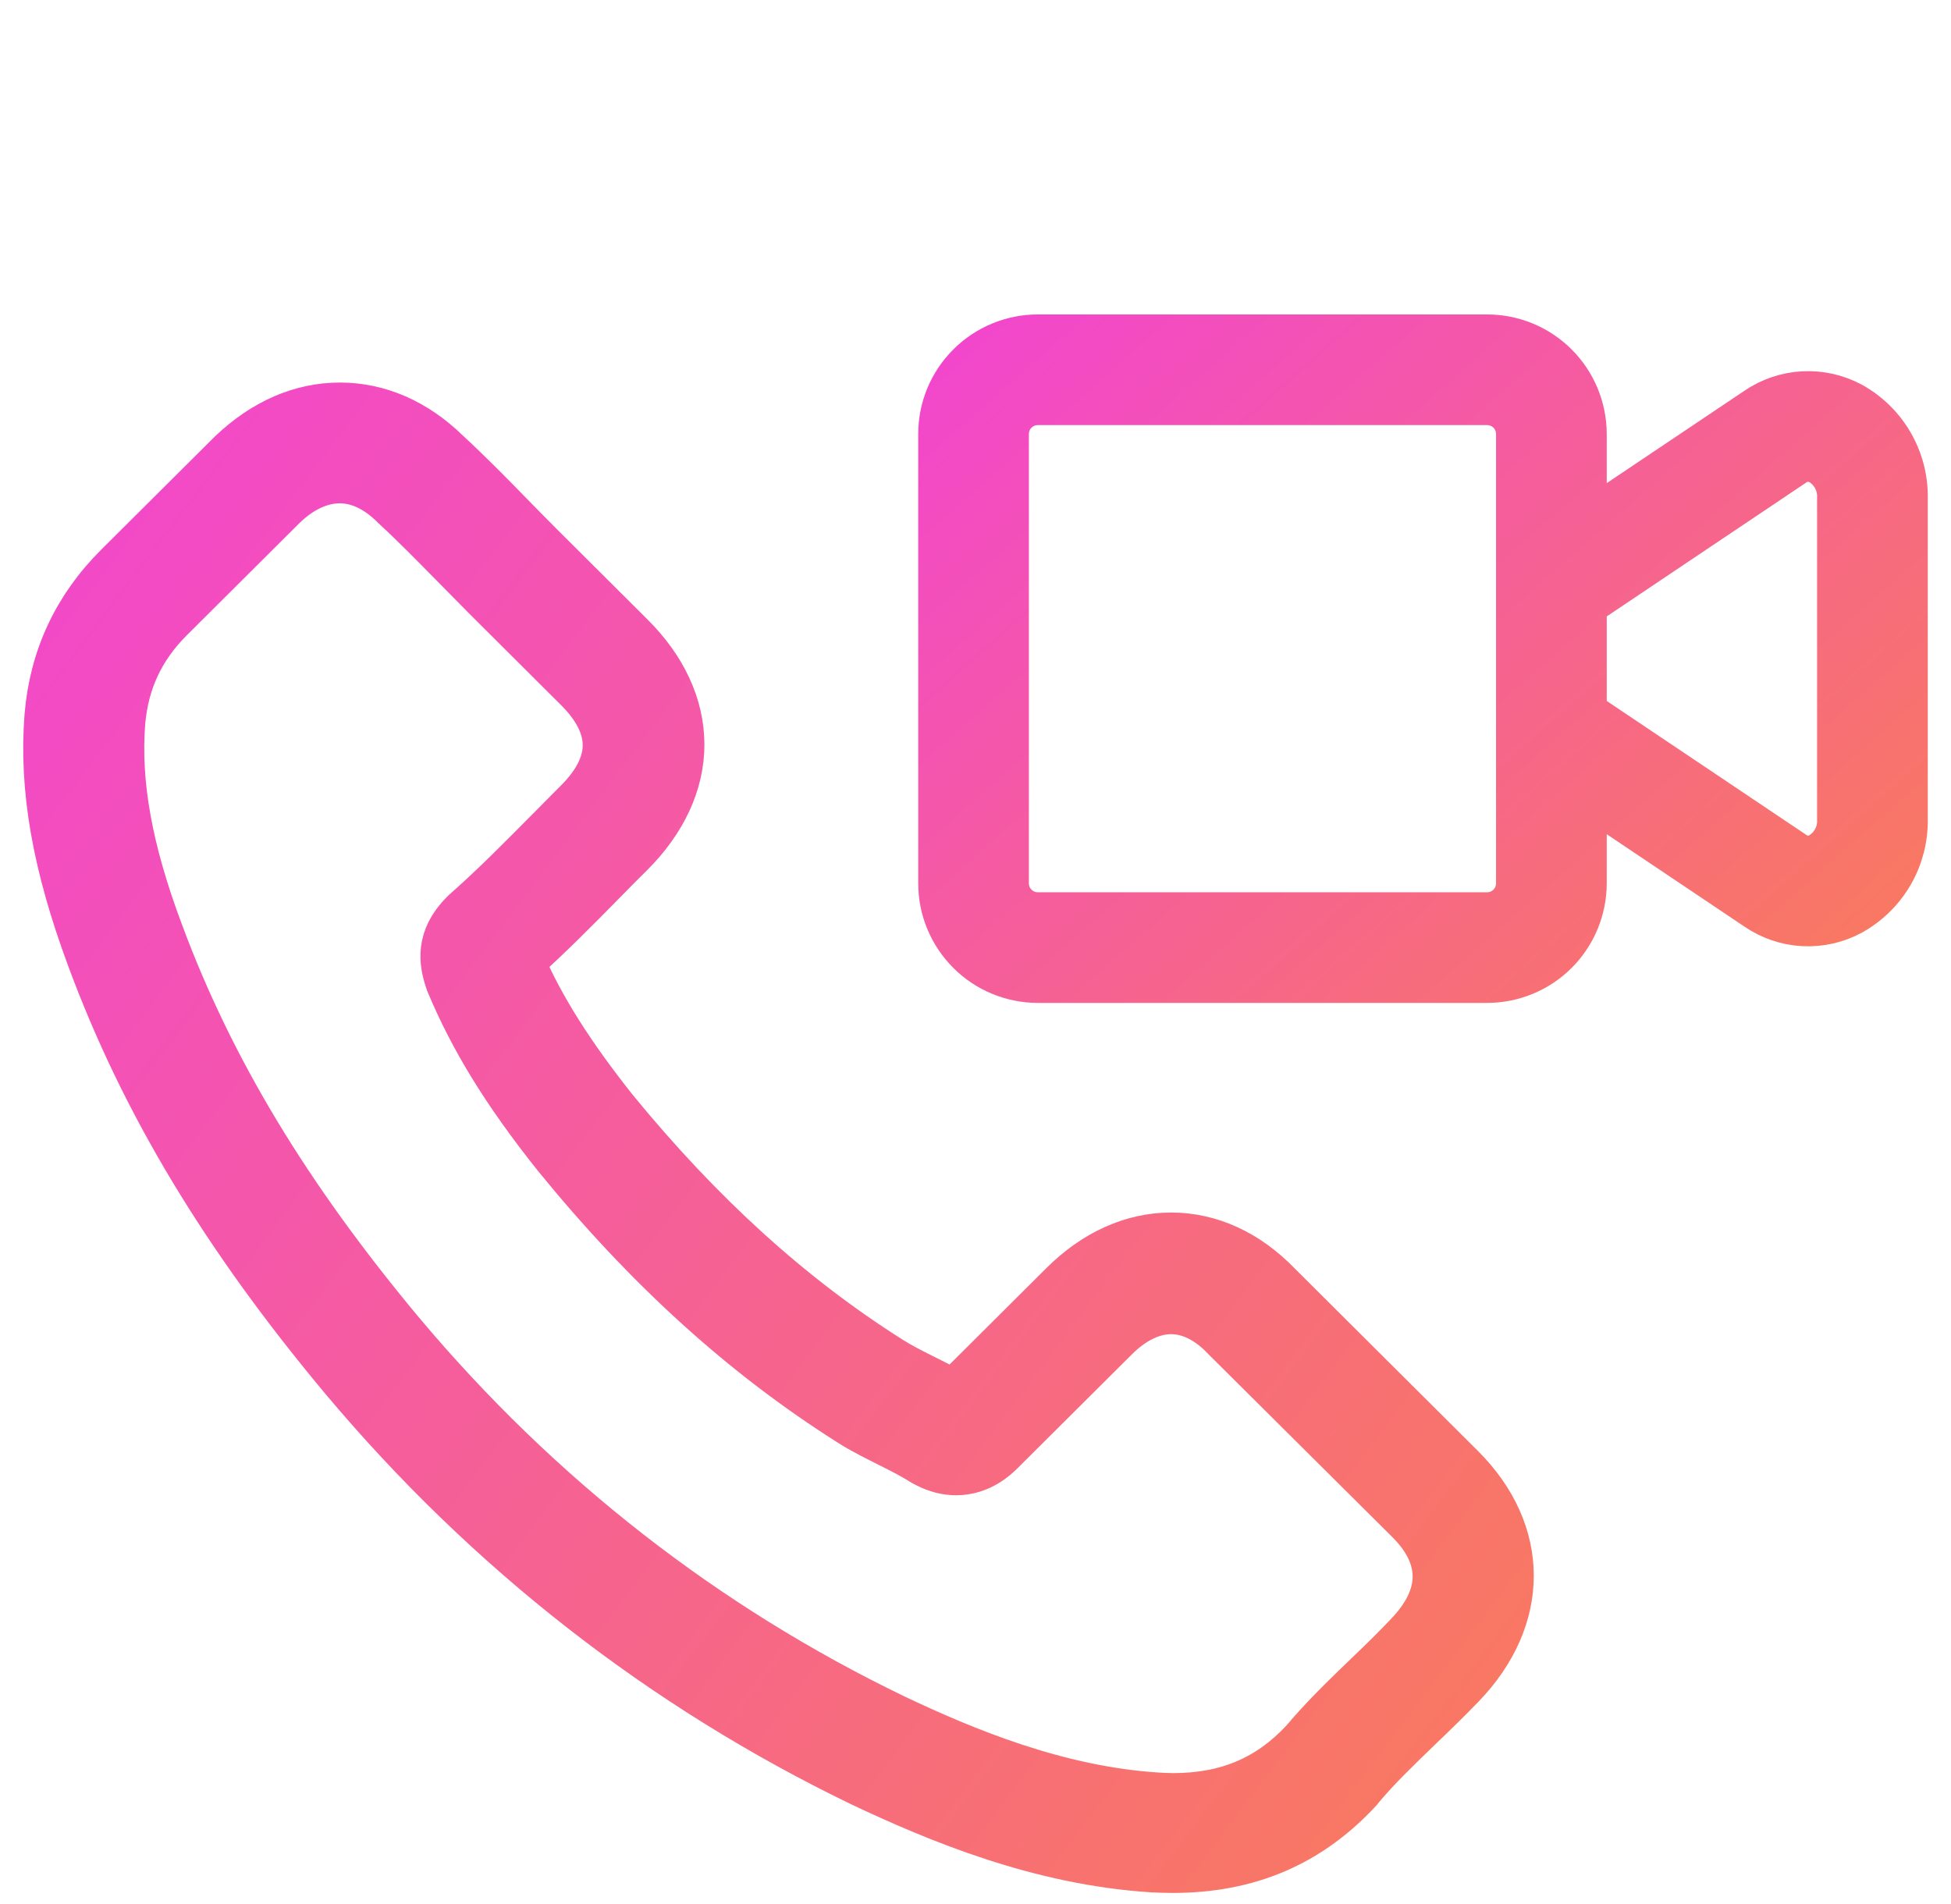
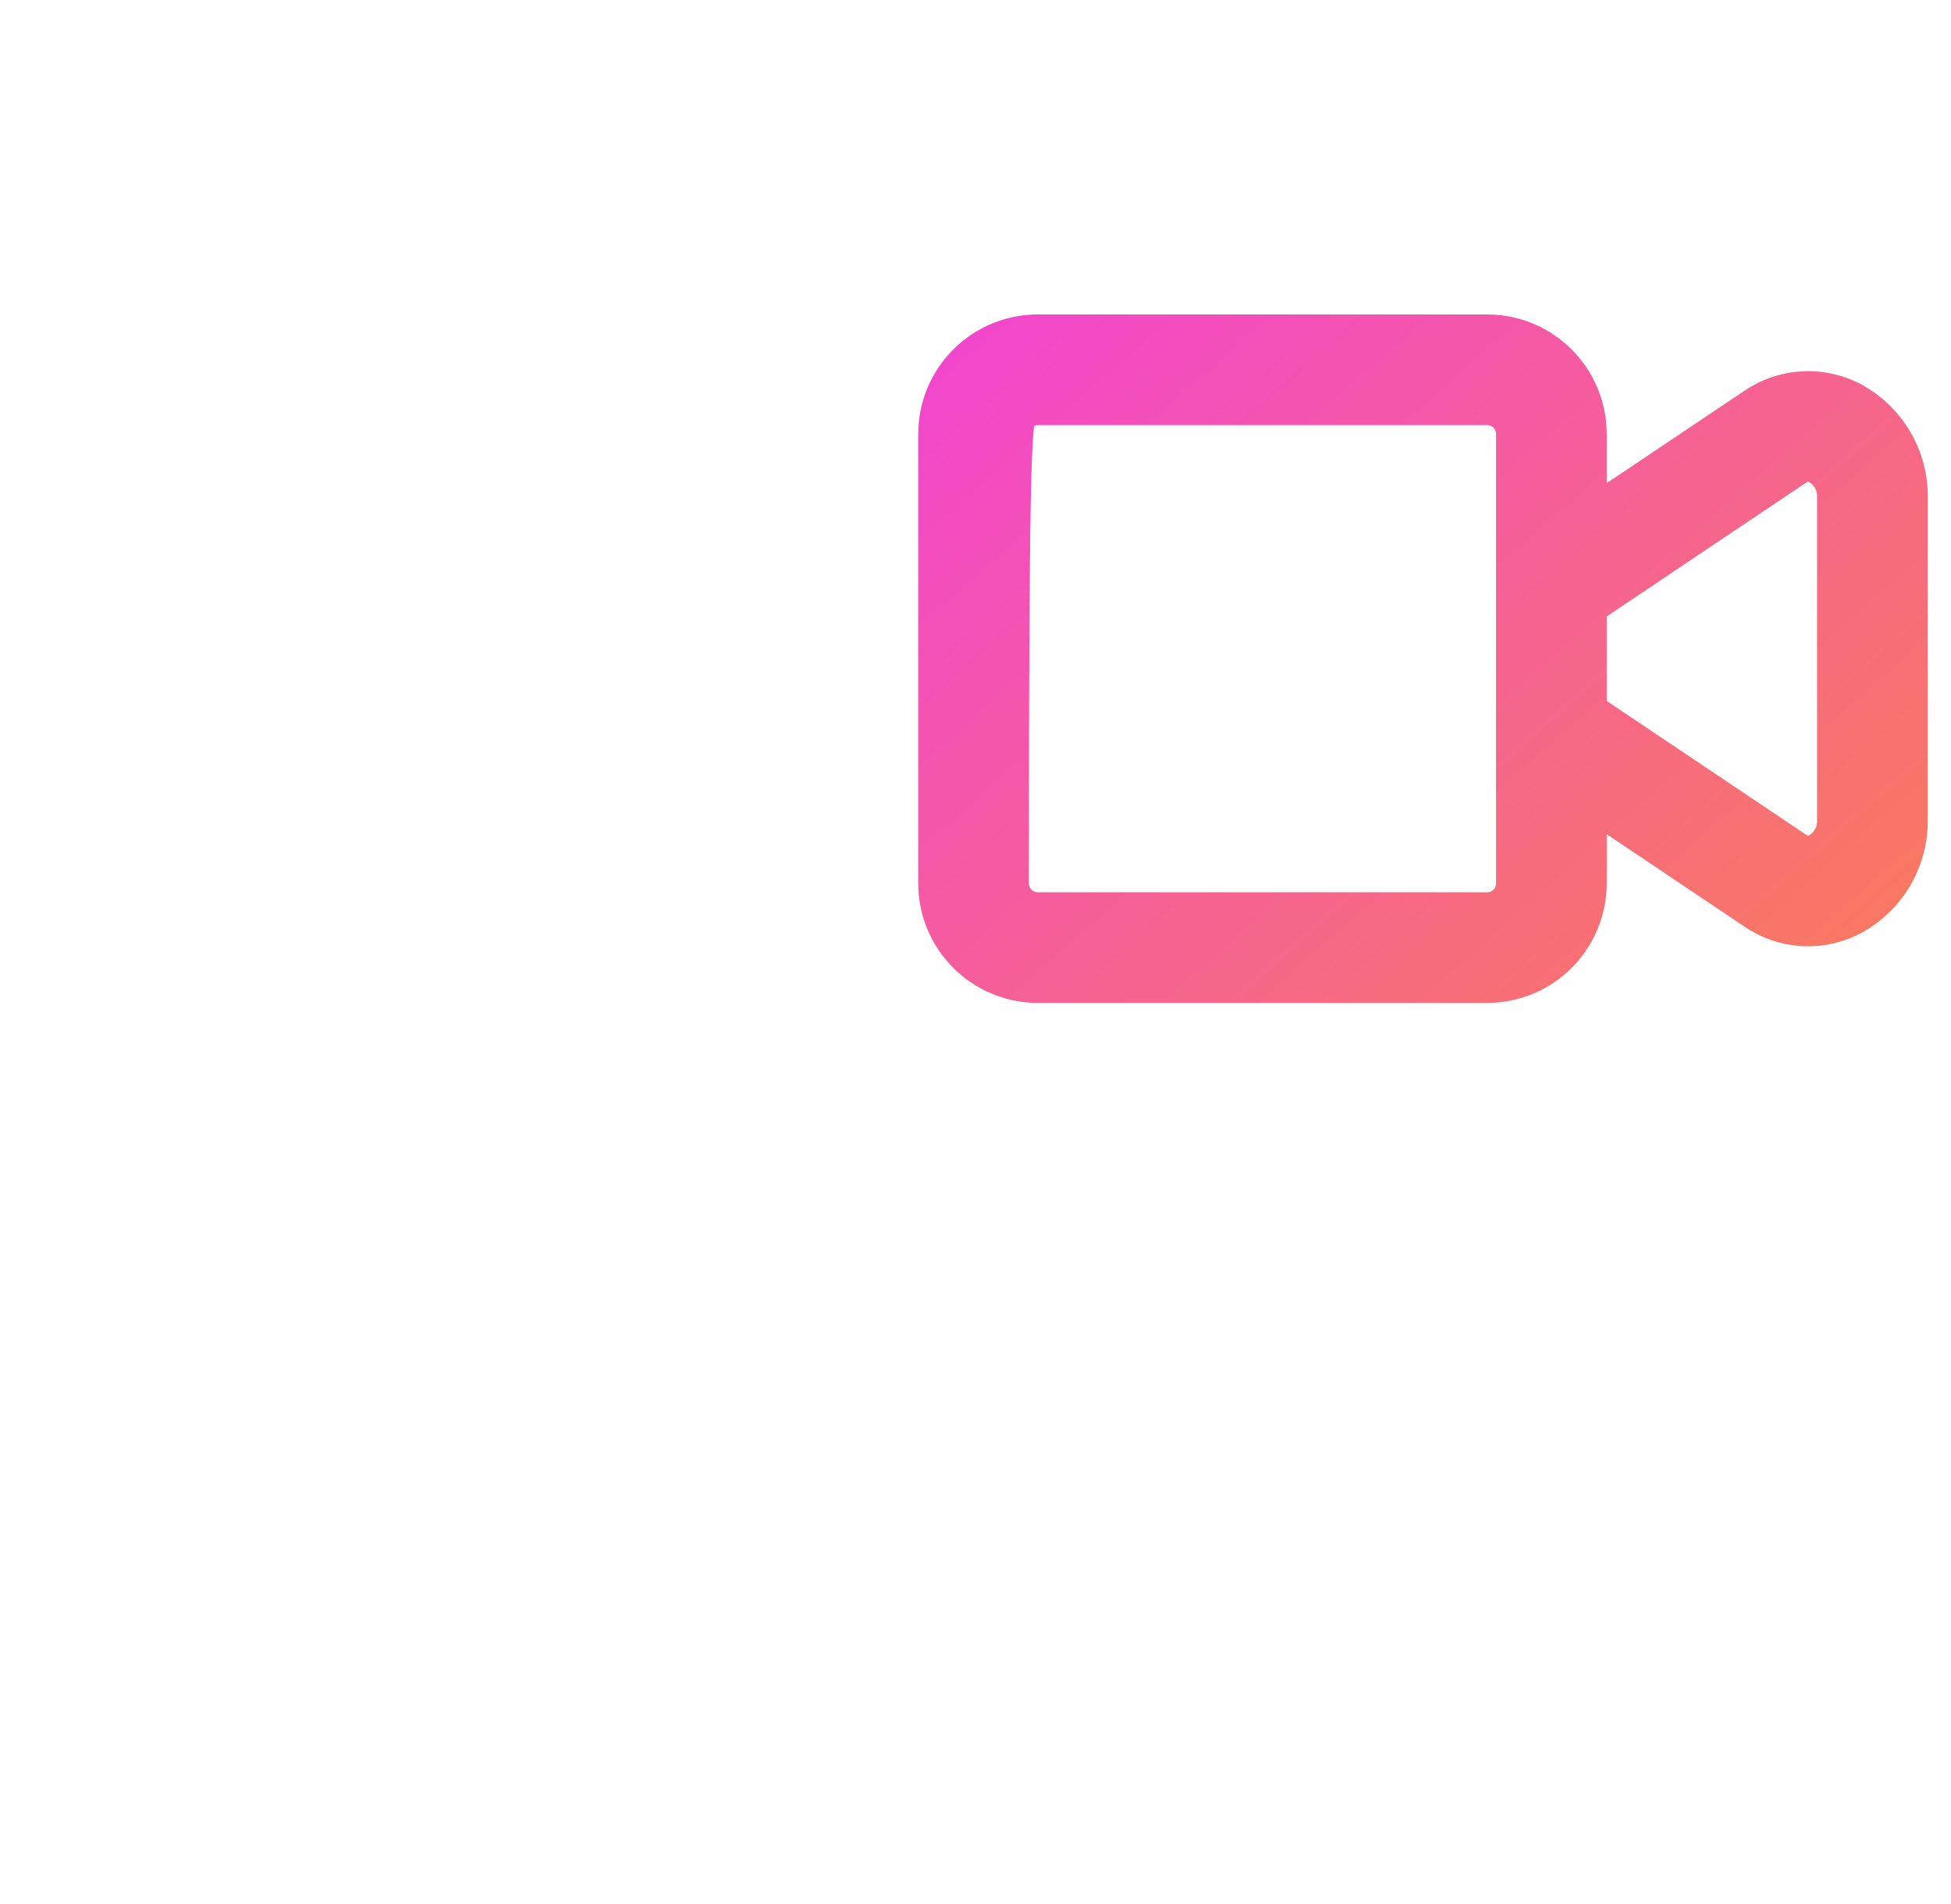
<svg xmlns="http://www.w3.org/2000/svg" width="42" height="41" viewBox="0 0 42 41" fill="none">
-   <path d="M7.387 29.687C10.508 33.404 14.264 36.329 18.551 38.4C20.184 39.17 22.367 40.085 24.799 40.241C24.95 40.248 25.094 40.254 25.245 40.254C26.877 40.254 28.188 39.693 29.257 38.537C29.263 38.53 29.276 38.517 29.283 38.504C29.663 38.047 30.096 37.636 30.548 37.198C30.856 36.904 31.171 36.597 31.473 36.284C32.869 34.834 32.869 32.992 31.459 31.588L27.519 27.663C26.851 26.971 26.051 26.605 25.212 26.605C24.373 26.605 23.566 26.971 22.878 27.656L20.531 29.994C20.315 29.87 20.092 29.759 19.882 29.655C19.62 29.524 19.377 29.4 19.161 29.263C17.024 27.911 15.083 26.148 13.228 23.881C12.291 22.699 11.661 21.707 11.222 20.694C11.838 20.139 12.415 19.558 12.972 18.99C13.169 18.787 13.372 18.585 13.575 18.383C14.284 17.677 14.664 16.861 14.664 16.031C14.664 15.202 14.29 14.386 13.575 13.68L11.622 11.734C11.393 11.505 11.176 11.283 10.953 11.055C10.521 10.611 10.068 10.153 9.622 9.742C8.947 9.082 8.154 8.736 7.315 8.736C6.482 8.736 5.683 9.082 4.981 9.749L2.529 12.191C1.638 13.079 1.133 14.157 1.028 15.404C0.903 16.965 1.192 18.624 1.939 20.629C3.086 23.731 4.817 26.611 7.387 29.687ZM2.628 15.541C2.706 14.673 3.041 13.948 3.67 13.321L6.109 10.892C6.489 10.526 6.908 10.336 7.315 10.336C7.715 10.336 8.121 10.526 8.495 10.905C8.934 11.309 9.347 11.734 9.793 12.185C10.016 12.413 10.245 12.642 10.475 12.877L12.428 14.823C12.835 15.228 13.044 15.639 13.044 16.044C13.044 16.449 12.835 16.861 12.428 17.266C12.225 17.468 12.022 17.677 11.819 17.88C11.209 18.494 10.639 19.075 10.009 19.63C9.996 19.643 9.99 19.649 9.976 19.663C9.432 20.205 9.518 20.721 9.649 21.112C9.655 21.132 9.662 21.145 9.668 21.165C10.173 22.373 10.875 23.522 11.969 24.894C13.936 27.31 16.008 29.185 18.289 30.628C18.571 30.811 18.872 30.954 19.154 31.098C19.417 31.229 19.659 31.353 19.875 31.49C19.902 31.503 19.921 31.516 19.948 31.529C20.164 31.64 20.374 31.692 20.584 31.692C21.108 31.692 21.449 31.359 21.56 31.248L24.012 28.806C24.392 28.427 24.805 28.224 25.212 28.224C25.71 28.224 26.116 28.532 26.372 28.806L30.325 32.737C31.112 33.521 31.105 34.37 30.306 35.2C30.03 35.493 29.742 35.774 29.434 36.068C28.975 36.512 28.496 36.969 28.064 37.485C27.31 38.295 26.412 38.674 25.251 38.674C25.14 38.674 25.022 38.667 24.91 38.661C22.76 38.524 20.761 37.688 19.259 36.976C15.182 35.01 11.602 32.221 8.633 28.682C6.187 25.749 4.542 23.019 3.454 20.094C2.778 18.298 2.523 16.854 2.628 15.541Z" fill="url(#paint0_linear_9106_410)" stroke="url(#paint1_linear_9106_410)" />
-   <path d="M39.846 8.724C39.532 8.554 39.178 8.475 38.823 8.493C38.467 8.512 38.124 8.628 37.83 8.829L34.089 11.339V9.343C34.088 8.793 33.869 8.266 33.481 7.878C33.092 7.489 32.565 7.27 32.015 7.27L22.34 7.27C21.79 7.27 21.263 7.489 20.875 7.878C20.486 8.266 20.267 8.793 20.267 9.343L20.267 19.019C20.267 19.568 20.486 20.095 20.875 20.484C21.263 20.873 21.79 21.091 22.34 21.092H32.015C32.565 21.091 33.092 20.873 33.481 20.484C33.869 20.095 34.088 19.568 34.089 19.019V17.022L37.83 19.533C38.124 19.735 38.467 19.852 38.823 19.871C39.179 19.889 39.533 19.809 39.846 19.638C40.202 19.44 40.497 19.149 40.701 18.796C40.904 18.443 41.007 18.041 41 17.634V10.728C41.008 10.321 40.904 9.919 40.701 9.566C40.498 9.213 40.202 8.921 39.846 8.724ZM32.706 19.019C32.706 19.202 32.633 19.378 32.504 19.507C32.374 19.637 32.199 19.71 32.015 19.71H22.34C22.157 19.71 21.981 19.637 21.852 19.507C21.722 19.378 21.649 19.202 21.649 19.019L21.649 9.343C21.649 9.16 21.722 8.984 21.852 8.855C21.981 8.725 22.157 8.652 22.34 8.652L32.015 8.652C32.199 8.652 32.374 8.725 32.504 8.855C32.633 8.984 32.706 9.16 32.706 9.343V19.019ZM39.617 17.634C39.625 17.791 39.59 17.947 39.515 18.085C39.441 18.224 39.33 18.339 39.195 18.419C39.103 18.471 38.998 18.496 38.893 18.49C38.788 18.484 38.686 18.448 38.601 18.386L34.089 15.358V13.004L38.6 9.977C38.686 9.916 38.787 9.88 38.892 9.874C38.998 9.868 39.103 9.892 39.195 9.943C39.33 10.023 39.441 10.139 39.515 10.277C39.589 10.415 39.625 10.571 39.617 10.728V17.634Z" fill="url(#paint2_linear_9106_410)" stroke="url(#paint3_linear_9106_410)" />
+   <path d="M39.846 8.724C39.532 8.554 39.178 8.475 38.823 8.493C38.467 8.512 38.124 8.628 37.83 8.829L34.089 11.339V9.343C34.088 8.793 33.869 8.266 33.481 7.878C33.092 7.489 32.565 7.27 32.015 7.27L22.34 7.27C21.79 7.27 21.263 7.489 20.875 7.878C20.486 8.266 20.267 8.793 20.267 9.343L20.267 19.019C20.267 19.568 20.486 20.095 20.875 20.484C21.263 20.873 21.79 21.091 22.34 21.092H32.015C32.565 21.091 33.092 20.873 33.481 20.484C33.869 20.095 34.088 19.568 34.089 19.019V17.022L37.83 19.533C38.124 19.735 38.467 19.852 38.823 19.871C39.179 19.889 39.533 19.809 39.846 19.638C40.202 19.44 40.497 19.149 40.701 18.796C40.904 18.443 41.007 18.041 41 17.634V10.728C41.008 10.321 40.904 9.919 40.701 9.566C40.498 9.213 40.202 8.921 39.846 8.724ZM32.706 19.019C32.706 19.202 32.633 19.378 32.504 19.507C32.374 19.637 32.199 19.71 32.015 19.71H22.34C22.157 19.71 21.981 19.637 21.852 19.507C21.722 19.378 21.649 19.202 21.649 19.019C21.649 9.16 21.722 8.984 21.852 8.855C21.981 8.725 22.157 8.652 22.34 8.652L32.015 8.652C32.199 8.652 32.374 8.725 32.504 8.855C32.633 8.984 32.706 9.16 32.706 9.343V19.019ZM39.617 17.634C39.625 17.791 39.59 17.947 39.515 18.085C39.441 18.224 39.33 18.339 39.195 18.419C39.103 18.471 38.998 18.496 38.893 18.49C38.788 18.484 38.686 18.448 38.601 18.386L34.089 15.358V13.004L38.6 9.977C38.686 9.916 38.787 9.88 38.892 9.874C38.998 9.868 39.103 9.892 39.195 9.943C39.33 10.023 39.441 10.139 39.515 10.277C39.589 10.415 39.625 10.571 39.617 10.728V17.634Z" fill="url(#paint2_linear_9106_410)" stroke="url(#paint3_linear_9106_410)" />
  <defs>
    <linearGradient id="paint0_linear_9106_410" x1="1" y1="8.736" x2="36.216" y2="35.364" gradientUnits="userSpaceOnUse">
      <stop stop-color="#F246CE" />
      <stop offset="1" stop-color="#F97B5C" />
    </linearGradient>
    <linearGradient id="paint1_linear_9106_410" x1="1" y1="8.736" x2="36.216" y2="35.364" gradientUnits="userSpaceOnUse">
      <stop stop-color="#F246CE" />
      <stop offset="1" stop-color="#F97B5C" />
    </linearGradient>
    <linearGradient id="paint2_linear_9106_410" x1="20.267" y1="7.27" x2="36.191" y2="25.332" gradientUnits="userSpaceOnUse">
      <stop stop-color="#F246CE" />
      <stop offset="1" stop-color="#F97B5C" />
    </linearGradient>
    <linearGradient id="paint3_linear_9106_410" x1="20.267" y1="7.27" x2="36.191" y2="25.332" gradientUnits="userSpaceOnUse">
      <stop stop-color="#F246CE" />
      <stop offset="1" stop-color="#F97B5C" />
    </linearGradient>
  </defs>
</svg>